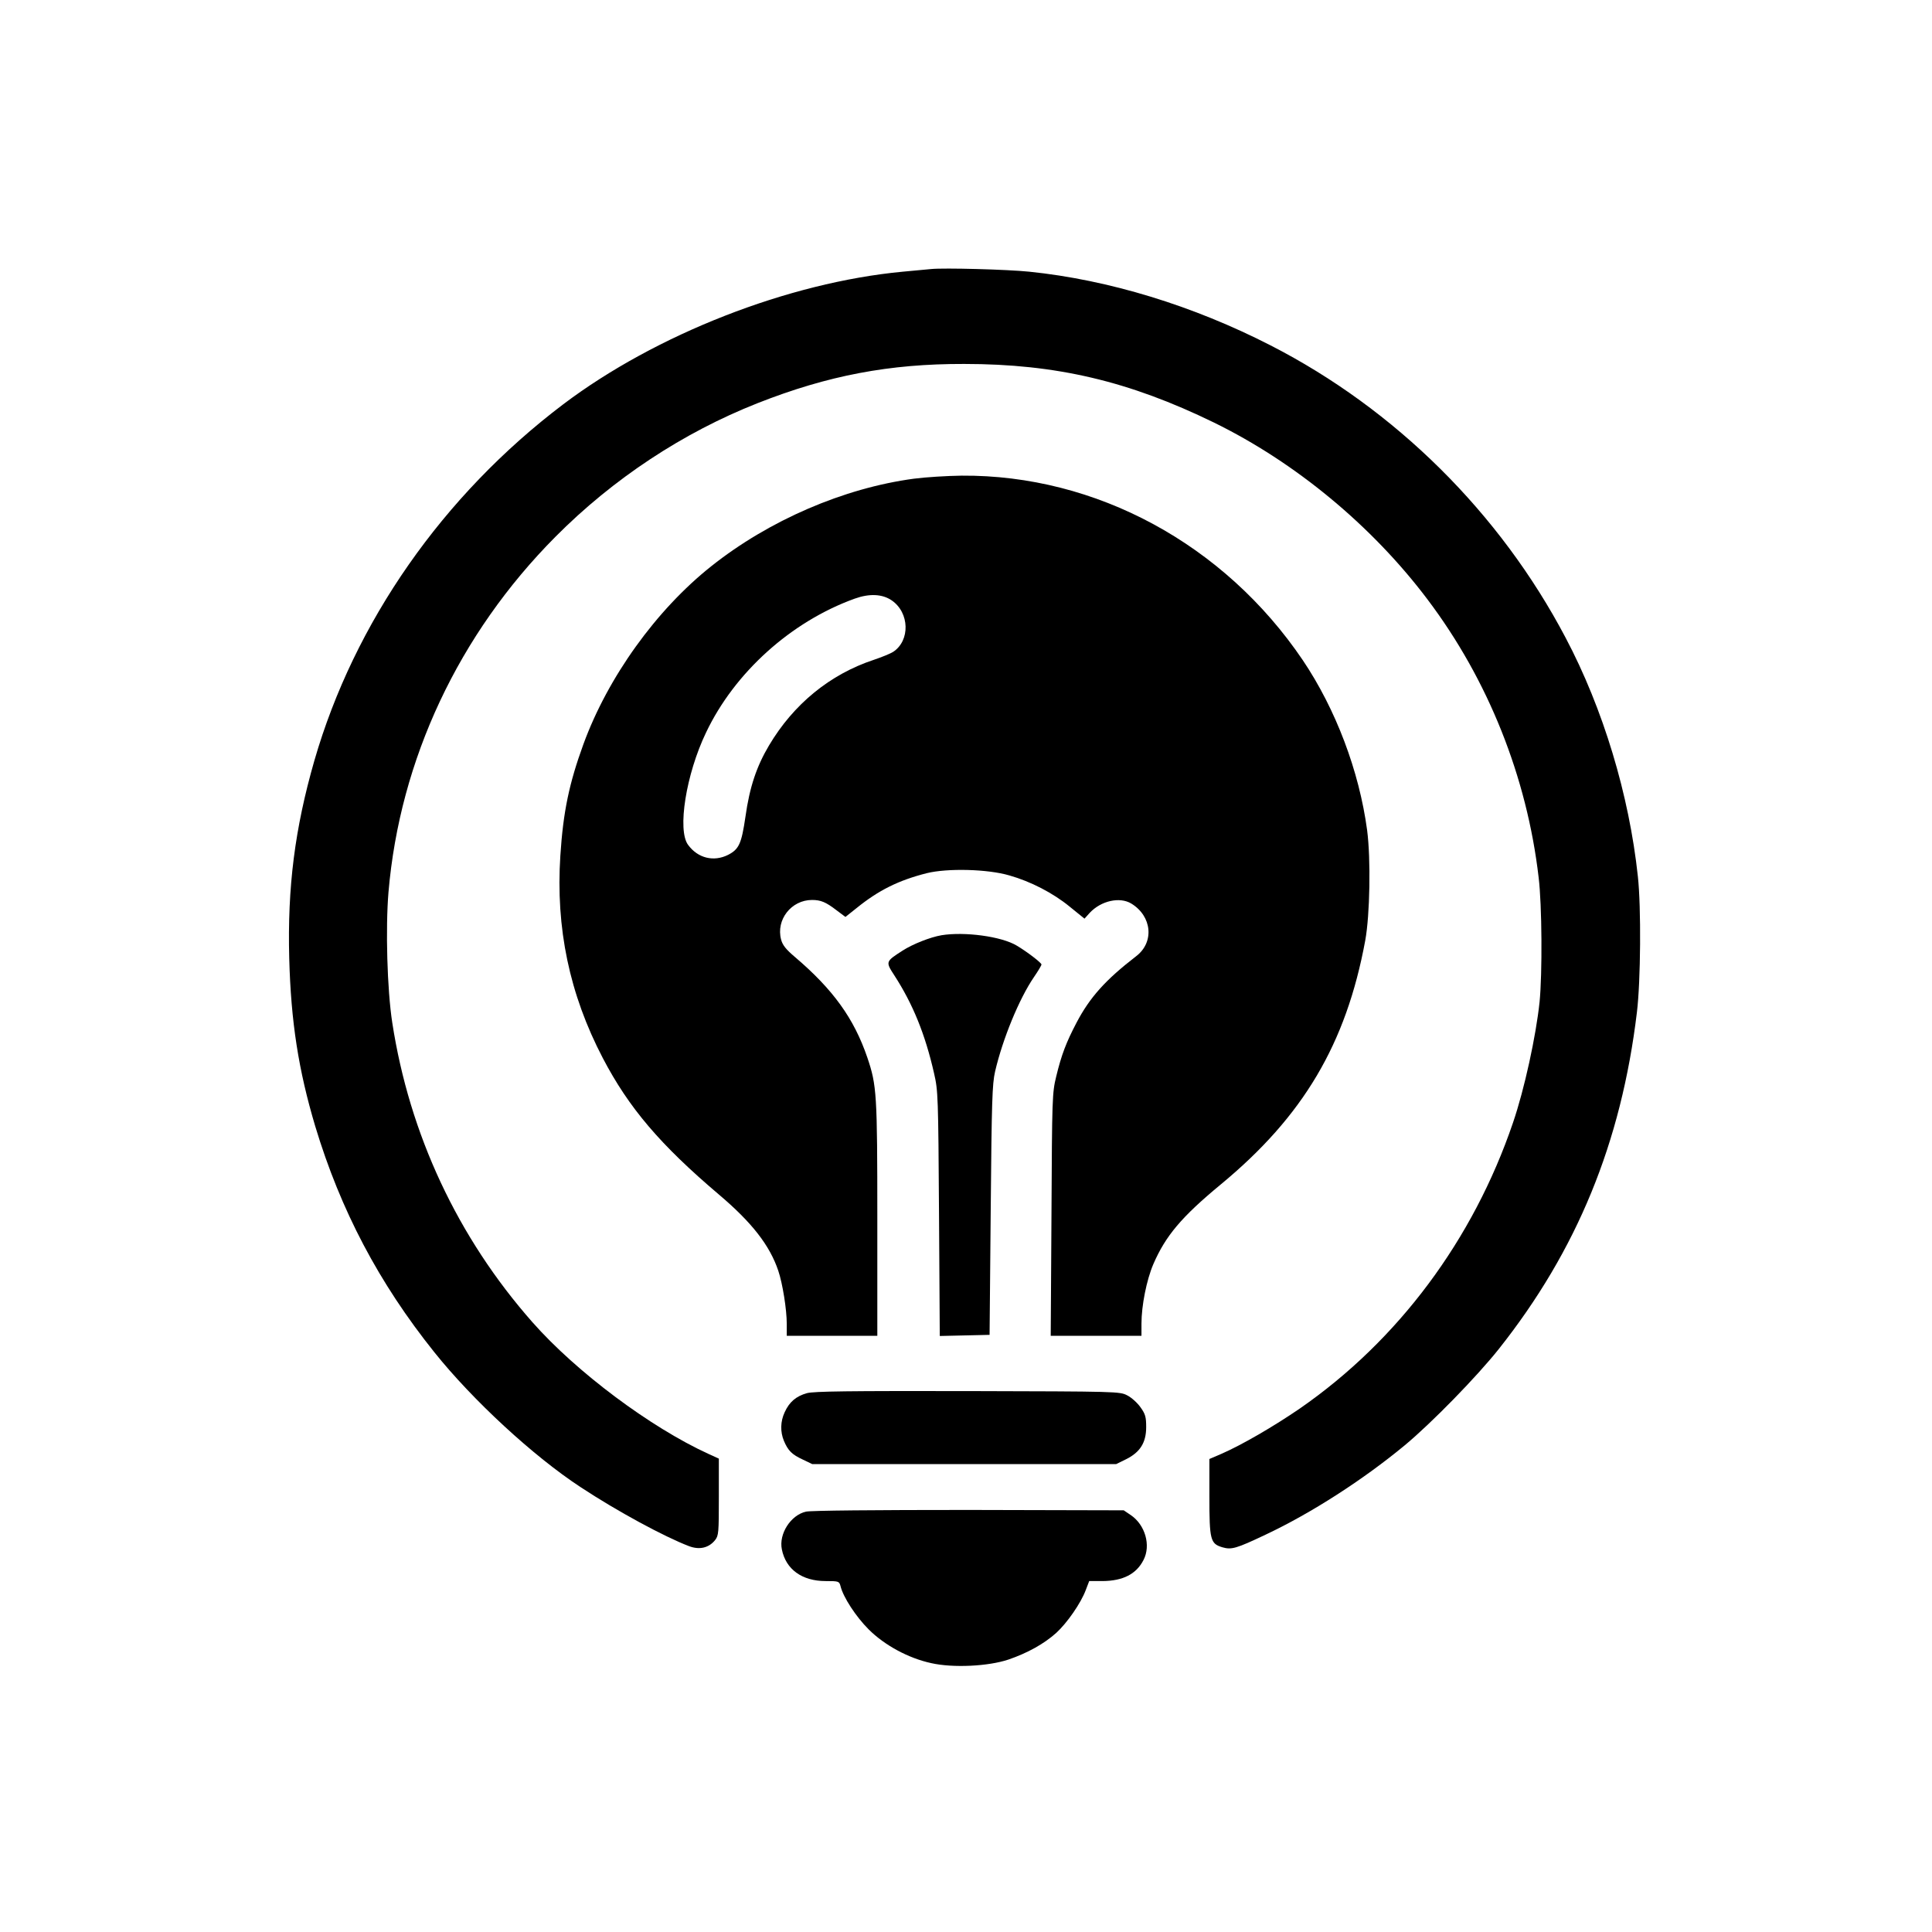
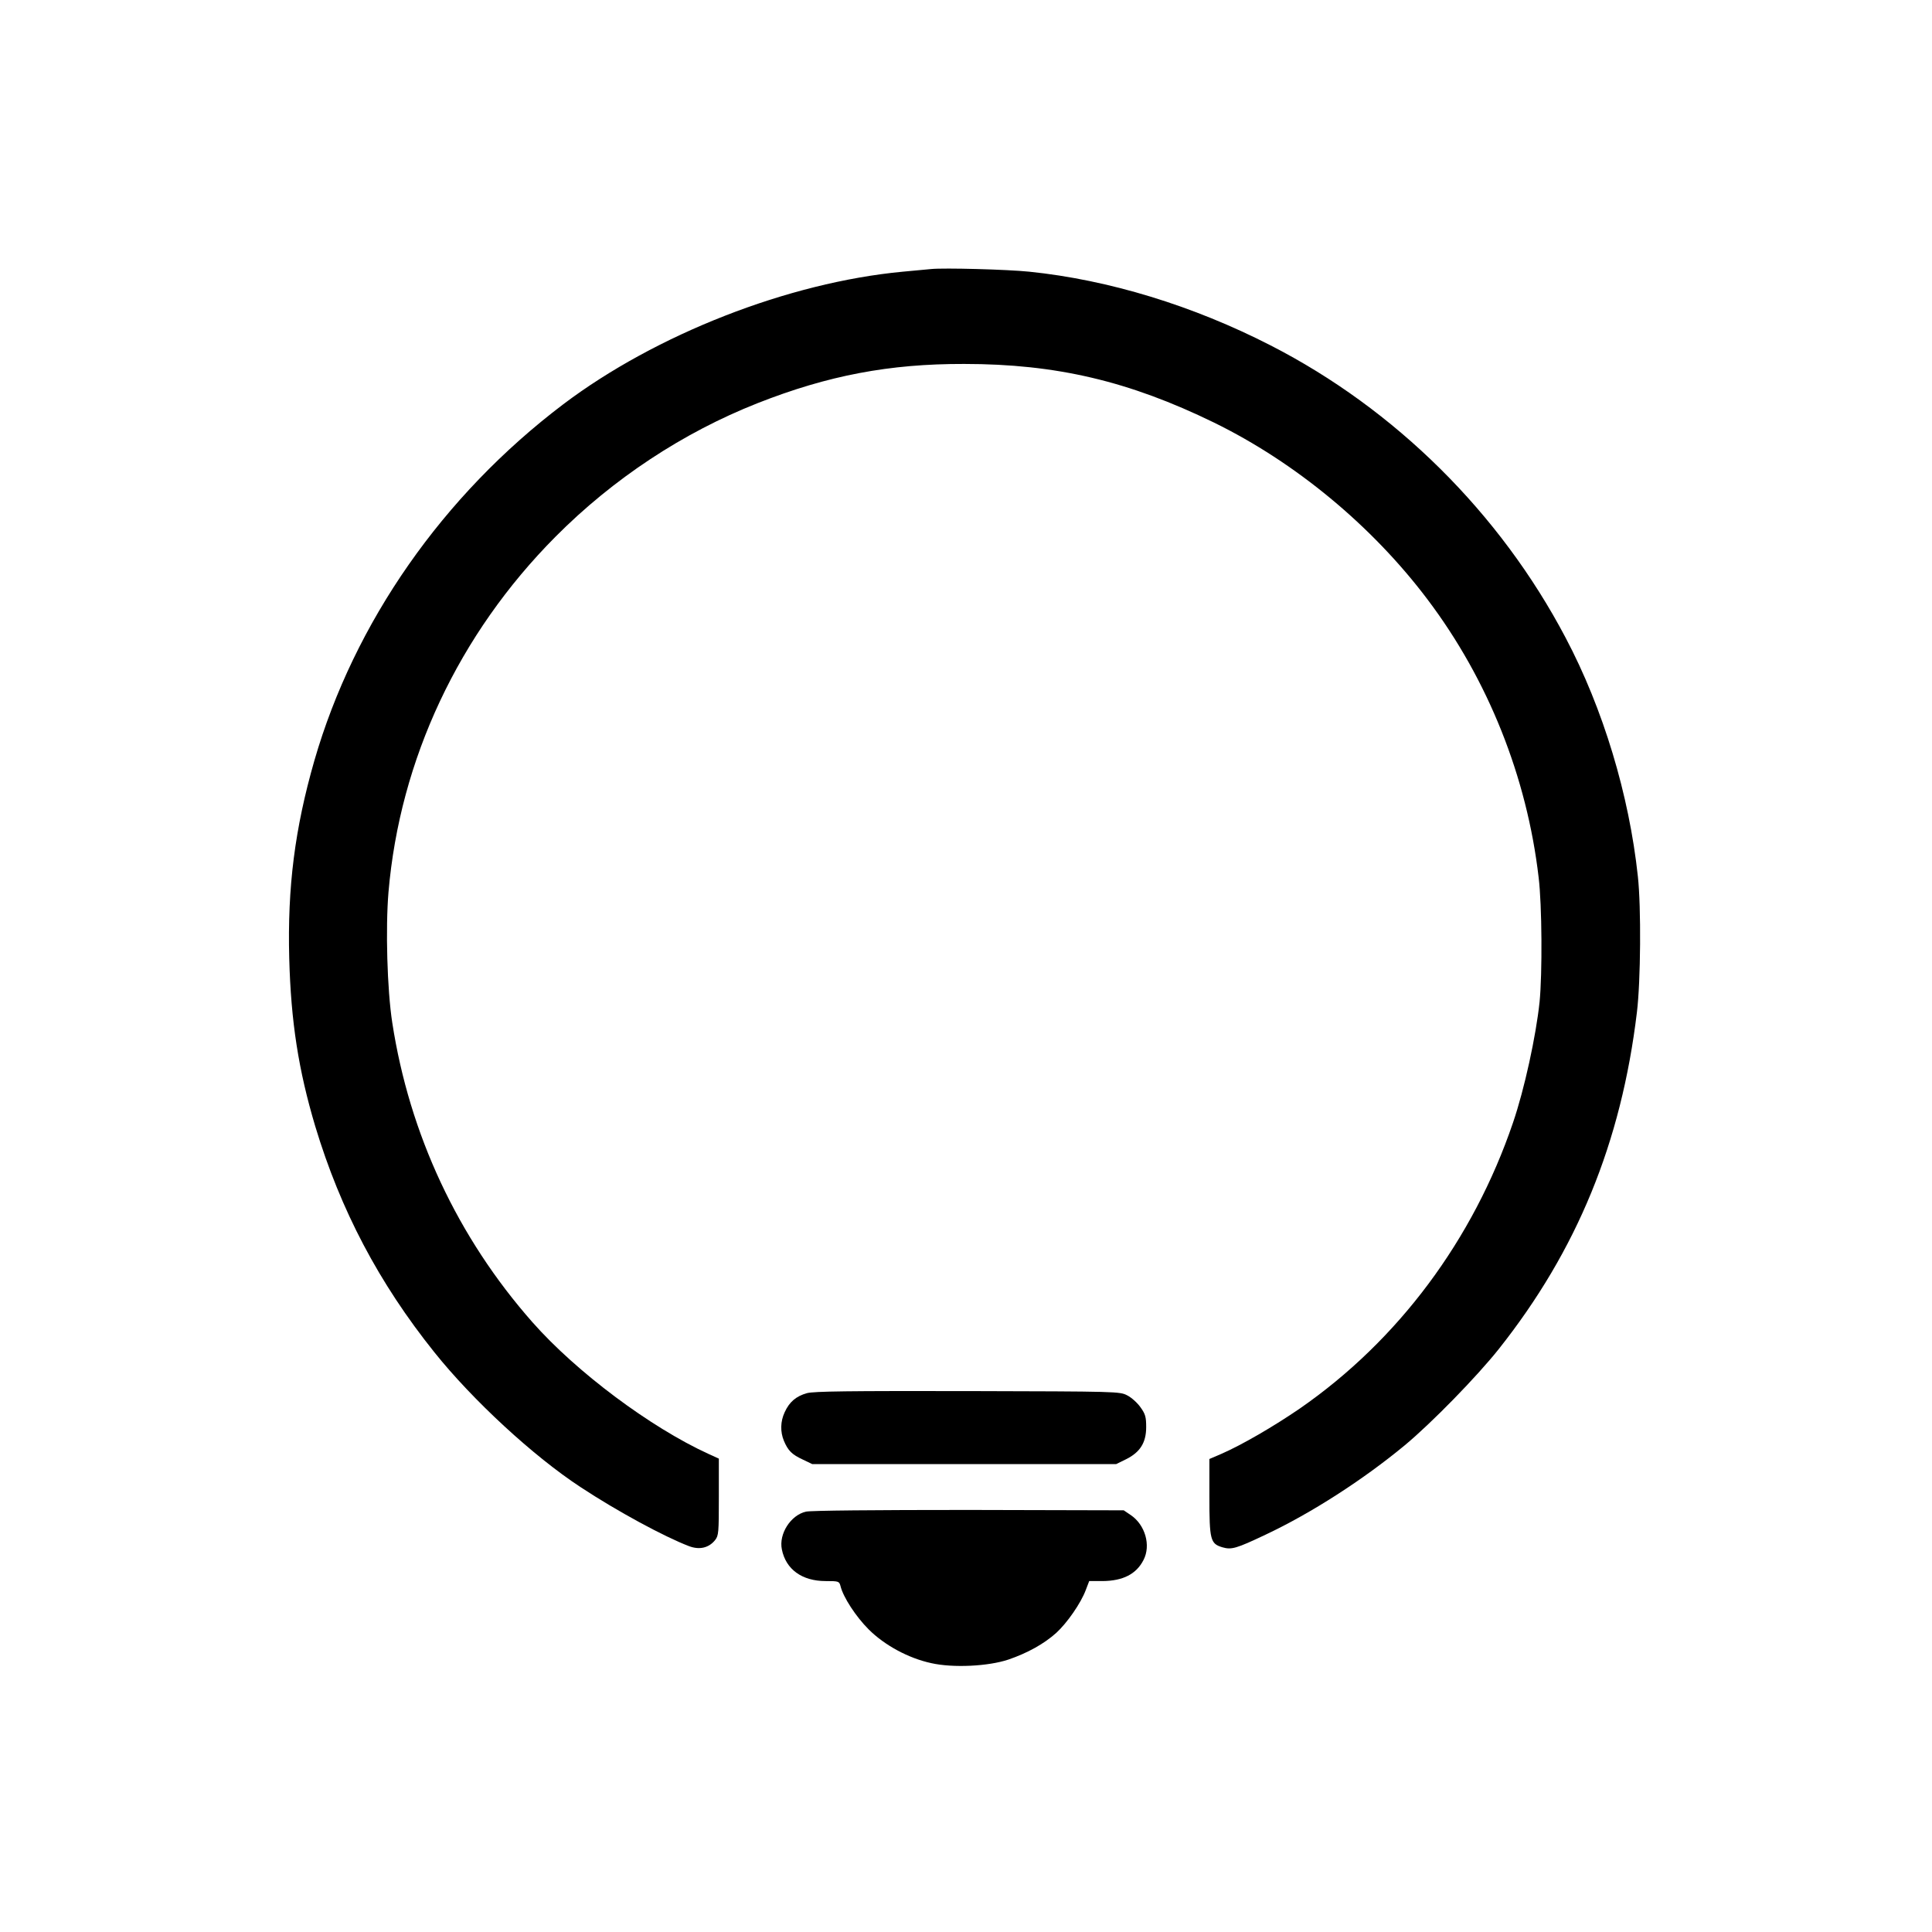
<svg xmlns="http://www.w3.org/2000/svg" version="1.0" width="1024pt" height="1024pt" viewBox="0 0 1024 1024" preserveAspectRatio="xMidYMid meet">
  <g transform="translate(0,1024) scale(0.1,-0.1)" fill="#000000" stroke="none">
    <path d="M4935 8814 c-22 -2 -89 -8 -150 -14 -606 -57 -1309 -332 -1800 -703 -638 -483 -1107 -1155 -1319 -1889 -103 -359 -143 -669 -133 -1048 9 -335 49 -592 138 -890 134 -444 337 -830 631 -1197 203 -254 526 -552 775 -715 194 -128 444 -263 575 -313 56 -21 105 -9 138 32 19 24 20 40 20 229 l0 203 -55 25 c-308 141 -700 434 -933 698 -396 449 -652 996 -743 1588 -27 175 -36 499 -20 691 60 704 373 1369 885 1884 306 308 676 552 1071 708 373 147 699 209 1095 208 488 0 874 -91 1325 -311 431 -211 837 -547 1131 -937 321 -425 527 -941 589 -1473 18 -146 20 -510 5 -661 -19 -180 -80 -462 -141 -640 -211 -620 -608 -1153 -1129 -1514 -140 -96 -309 -194 -417 -241 l-63 -27 0 -199 c0 -230 5 -250 69 -269 48 -14 73 -7 229 67 242 114 517 291 738 474 143 119 382 364 498 510 414 522 649 1094 732 1785 20 164 23 556 5 720 -46 431 -184 889 -383 1265 -348 661 -903 1211 -1563 1549 -411 211 -859 348 -1280 391 -116 12 -452 21 -520 14z" />
-     <path d="M4845 7703 c-374 -50 -769 -221 -1075 -464 -292 -232 -548 -588 -678 -944 -75 -206 -107 -357 -122 -590 -25 -384 48 -734 225 -1073 138 -264 304 -459 615 -723 175 -148 270 -270 315 -404 23 -68 45 -206 45 -282 l0 -63 240 0 240 0 0 619 c0 665 -3 708 -53 856 -71 208 -182 361 -384 533 -47 40 -65 62 -73 92 -28 105 54 210 164 210 46 0 73 -11 129 -54 l48 -36 59 47 c116 94 222 147 372 185 109 27 323 22 438 -12 113 -32 231 -93 319 -165 l79 -64 28 31 c60 64 159 86 220 49 110 -67 123 -205 26 -279 -162 -125 -245 -217 -316 -352 -55 -105 -80 -170 -108 -286 -21 -86 -22 -112 -25 -731 l-4 -643 241 0 240 0 0 64 c0 96 27 232 63 316 65 150 149 250 357 422 437 361 665 745 766 1293 25 136 30 431 10 585 -42 313 -166 641 -341 901 -416 615 -1096 983 -1808 978 -78 -1 -191 -8 -252 -16z m-119 -645 c95 -65 99 -213 8 -273 -14 -9 -60 -28 -102 -42 -233 -77 -426 -235 -556 -454 -66 -111 -103 -221 -125 -378 -21 -143 -34 -172 -92 -202 -76 -38 -160 -18 -212 53 -58 78 -11 374 95 595 151 318 450 588 788 710 78 28 146 25 196 -9z" />
-     <path d="M4990 5283 c-59 -10 -153 -47 -207 -82 -90 -58 -90 -58 -42 -132 97 -150 163 -311 210 -519 21 -91 22 -121 26 -743 l4 -648 132 3 132 3 6 660 c5 579 8 669 23 735 40 173 128 387 206 501 22 32 40 62 40 67 0 9 -77 68 -131 100 -81 49 -277 75 -399 55z" />
    <path d="M4277 2856 c-57 -16 -93 -46 -118 -101 -23 -49 -24 -104 -4 -152 22 -52 42 -72 100 -99 l50 -24 806 0 805 0 53 26 c74 37 106 88 106 170 0 53 -4 69 -30 105 -16 23 -48 52 -70 63 -40 21 -50 21 -845 23 -633 1 -815 -1 -853 -11z" />
    <path d="M4272 2228 c-81 -18 -145 -118 -128 -200 21 -106 107 -168 232 -168 70 0 72 -1 79 -27 14 -58 81 -161 149 -229 84 -84 211 -153 332 -179 115 -26 302 -17 409 19 102 35 188 83 253 141 58 53 131 158 157 228 l18 47 71 0 c108 1 179 37 217 112 40 77 9 186 -68 238 l-37 25 -820 2 c-498 0 -838 -3 -864 -9z" />
  </g>
</svg>